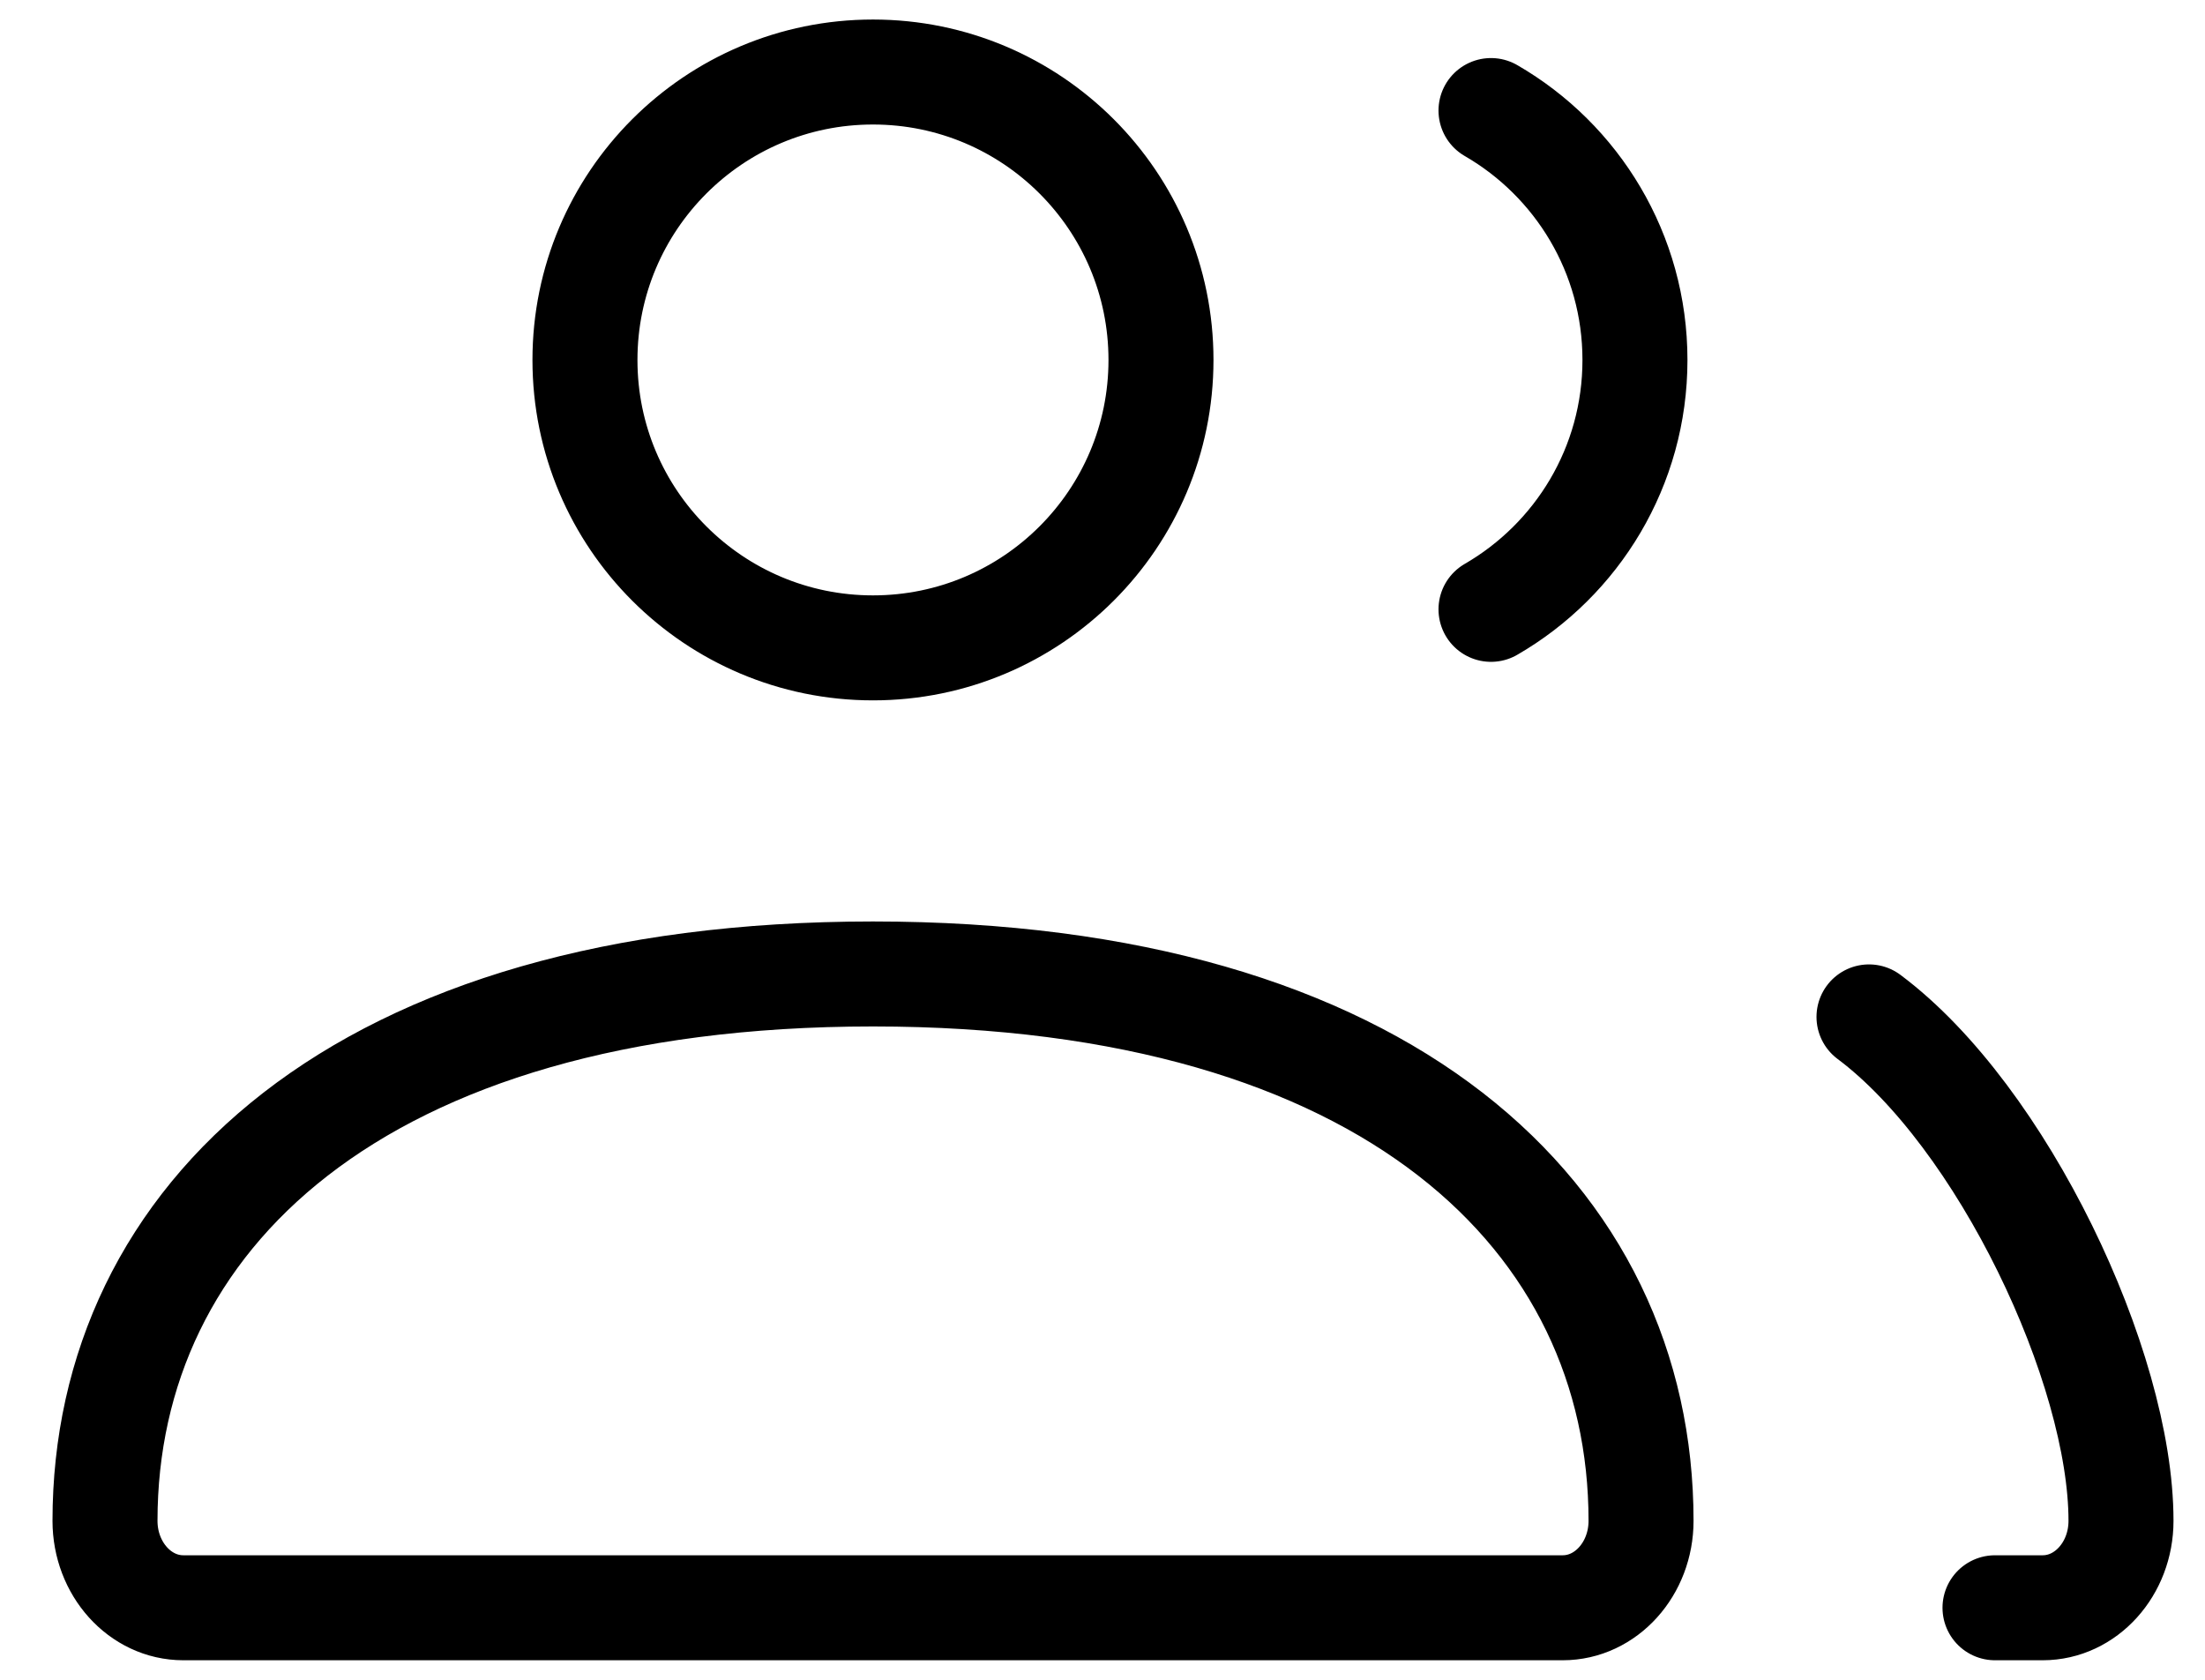
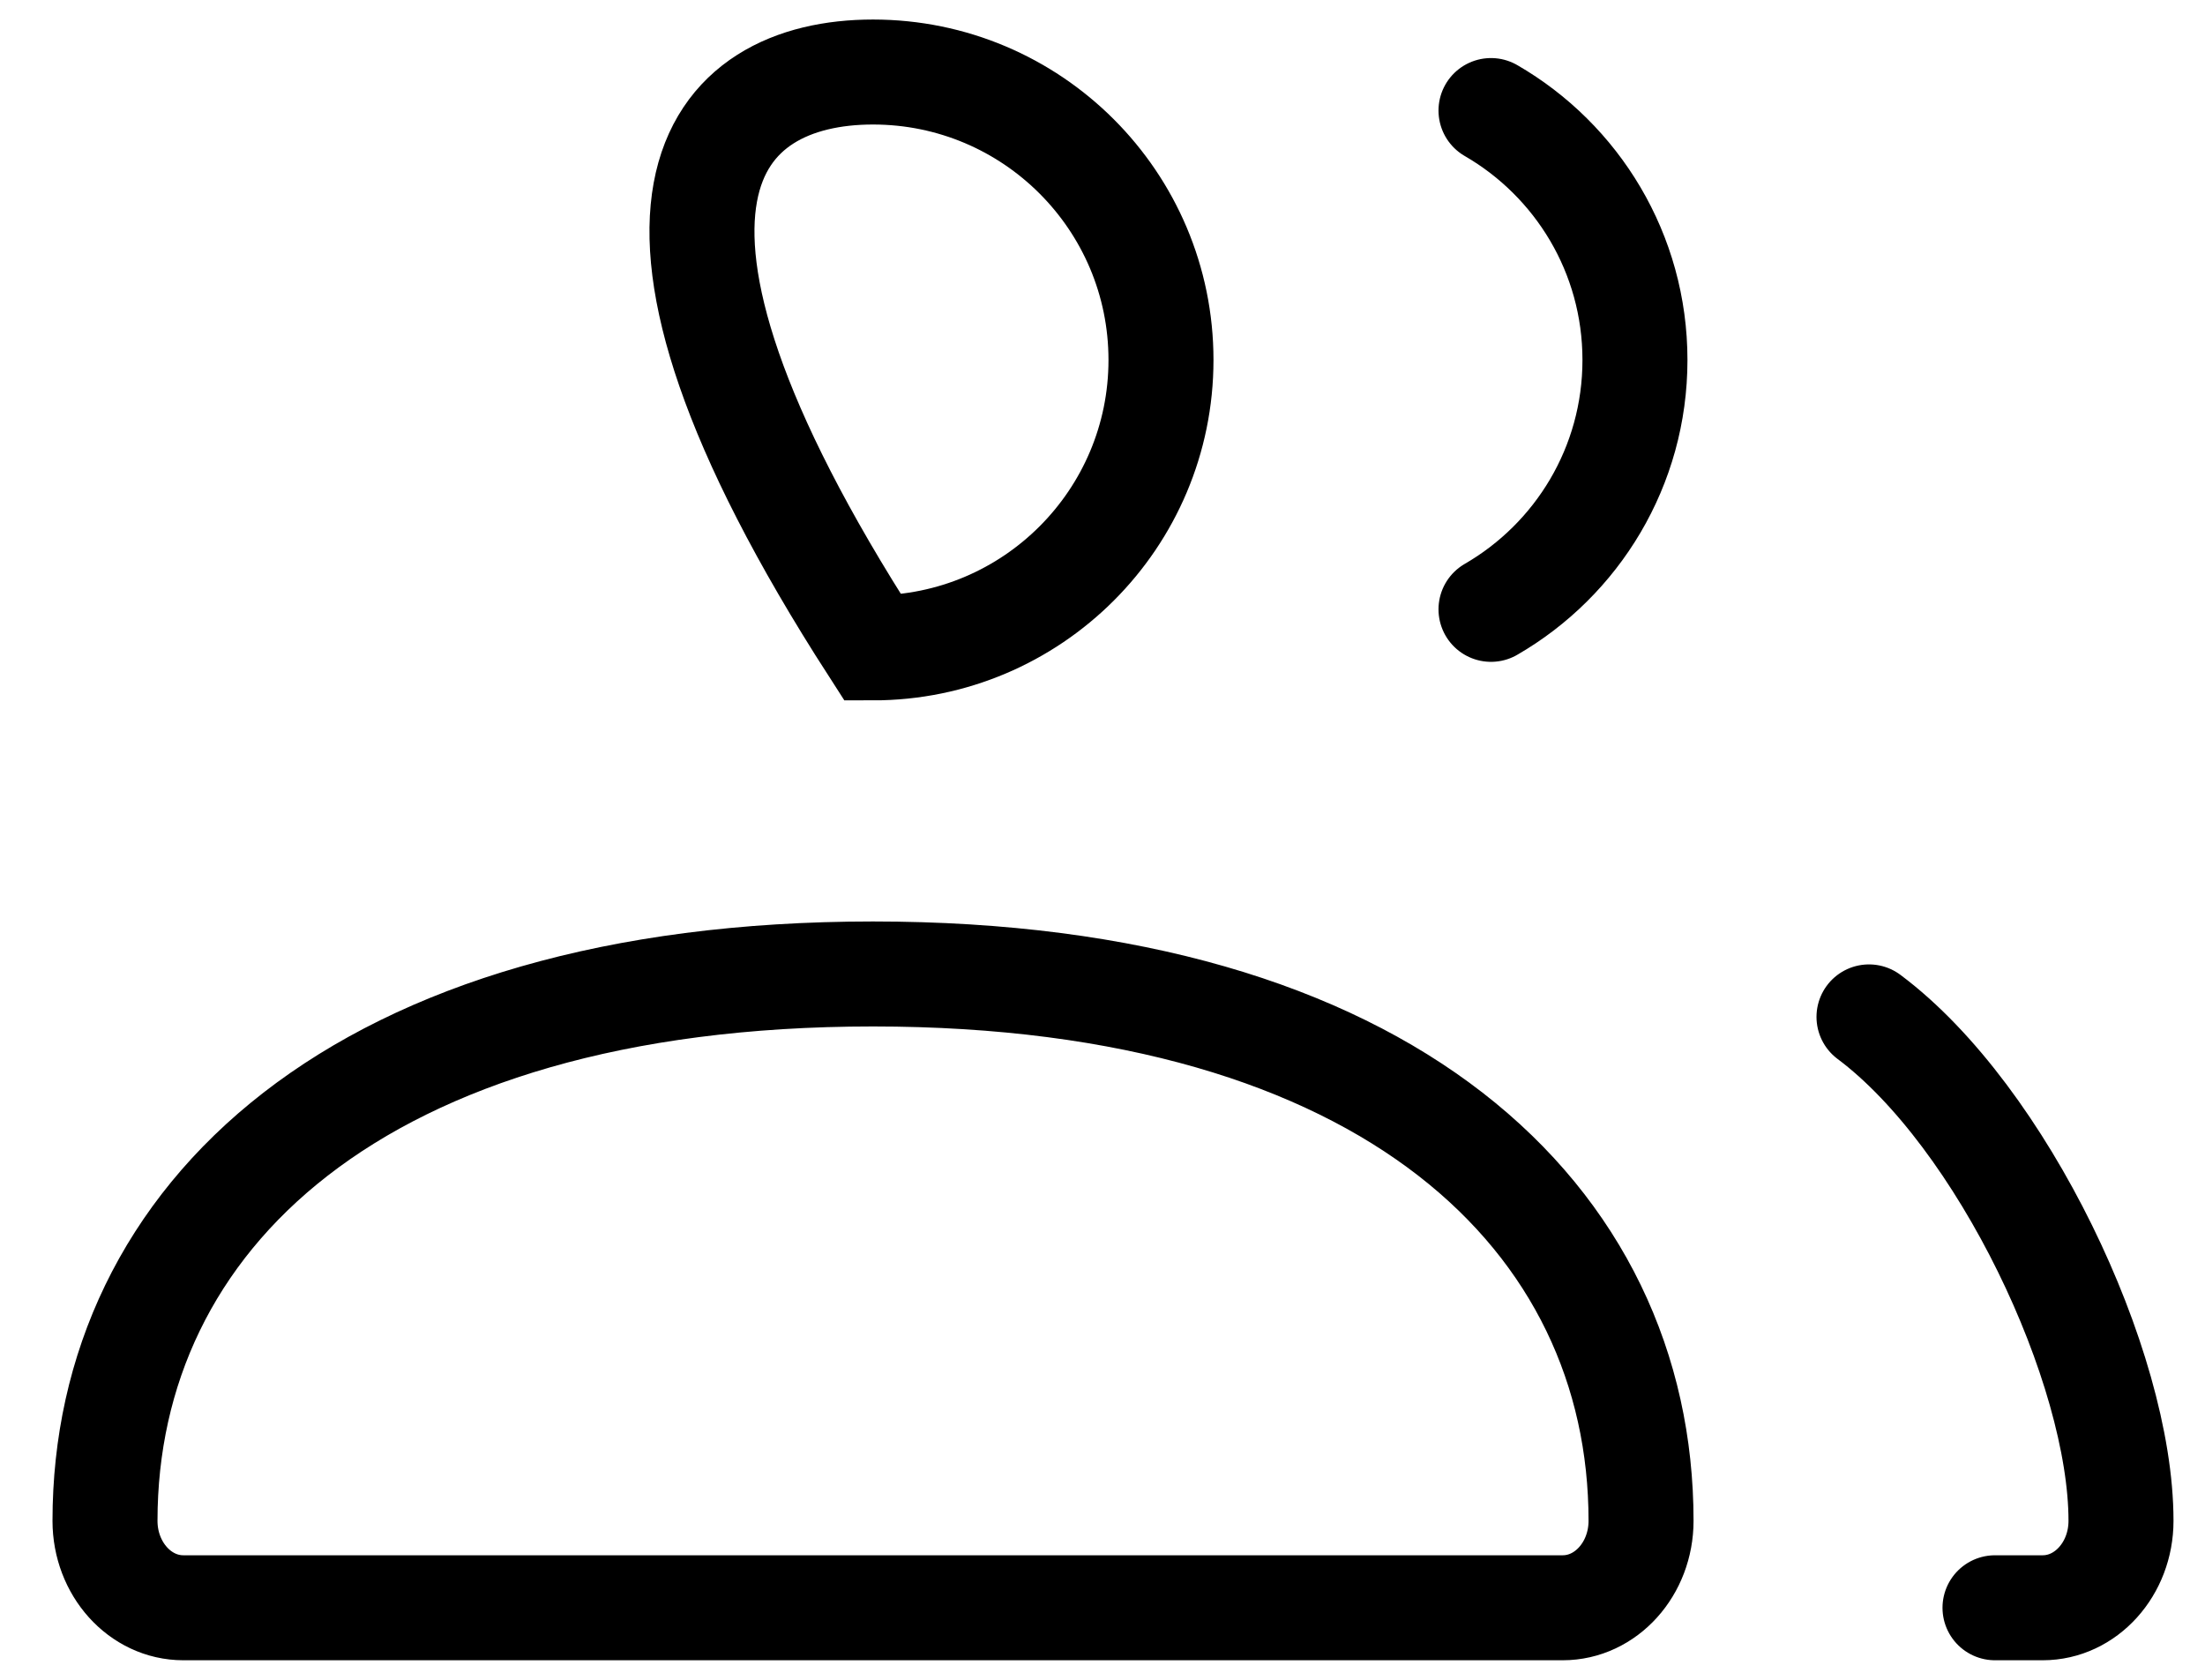
<svg xmlns="http://www.w3.org/2000/svg" width="21" height="16" viewBox="0 0 21 16" fill="none">
-   <path d="M17.8 9.686C19.067 10.633 20.2 13.017 20.2 14.486C20.2 14.943 19.866 15.314 19.454 15.314H19M14.2 5.804C15.02 5.33 15.571 4.444 15.571 3.429C15.571 2.413 15.02 1.527 14.2 1.053M1.746 15.314H14.883C15.295 15.314 15.629 14.943 15.629 14.486C15.629 11.609 13.225 9.277 8.314 9.277C3.403 9.277 1 11.609 1 14.486C1 14.943 1.334 15.314 1.746 15.314ZM11.057 3.429C11.057 4.943 9.829 6.171 8.314 6.171C6.799 6.171 5.571 4.943 5.571 3.429C5.571 1.914 6.799 0.686 8.314 0.686C9.829 0.686 11.057 1.914 11.057 3.429Z" stroke="black" stroke-linecap="round" />
+   <path d="M17.8 9.686C19.067 10.633 20.2 13.017 20.2 14.486C20.2 14.943 19.866 15.314 19.454 15.314H19M14.2 5.804C15.02 5.33 15.571 4.444 15.571 3.429C15.571 2.413 15.02 1.527 14.2 1.053M1.746 15.314H14.883C15.295 15.314 15.629 14.943 15.629 14.486C15.629 11.609 13.225 9.277 8.314 9.277C3.403 9.277 1 11.609 1 14.486C1 14.943 1.334 15.314 1.746 15.314ZM11.057 3.429C11.057 4.943 9.829 6.171 8.314 6.171C5.571 1.914 6.799 0.686 8.314 0.686C9.829 0.686 11.057 1.914 11.057 3.429Z" stroke="black" stroke-linecap="round" />
</svg>